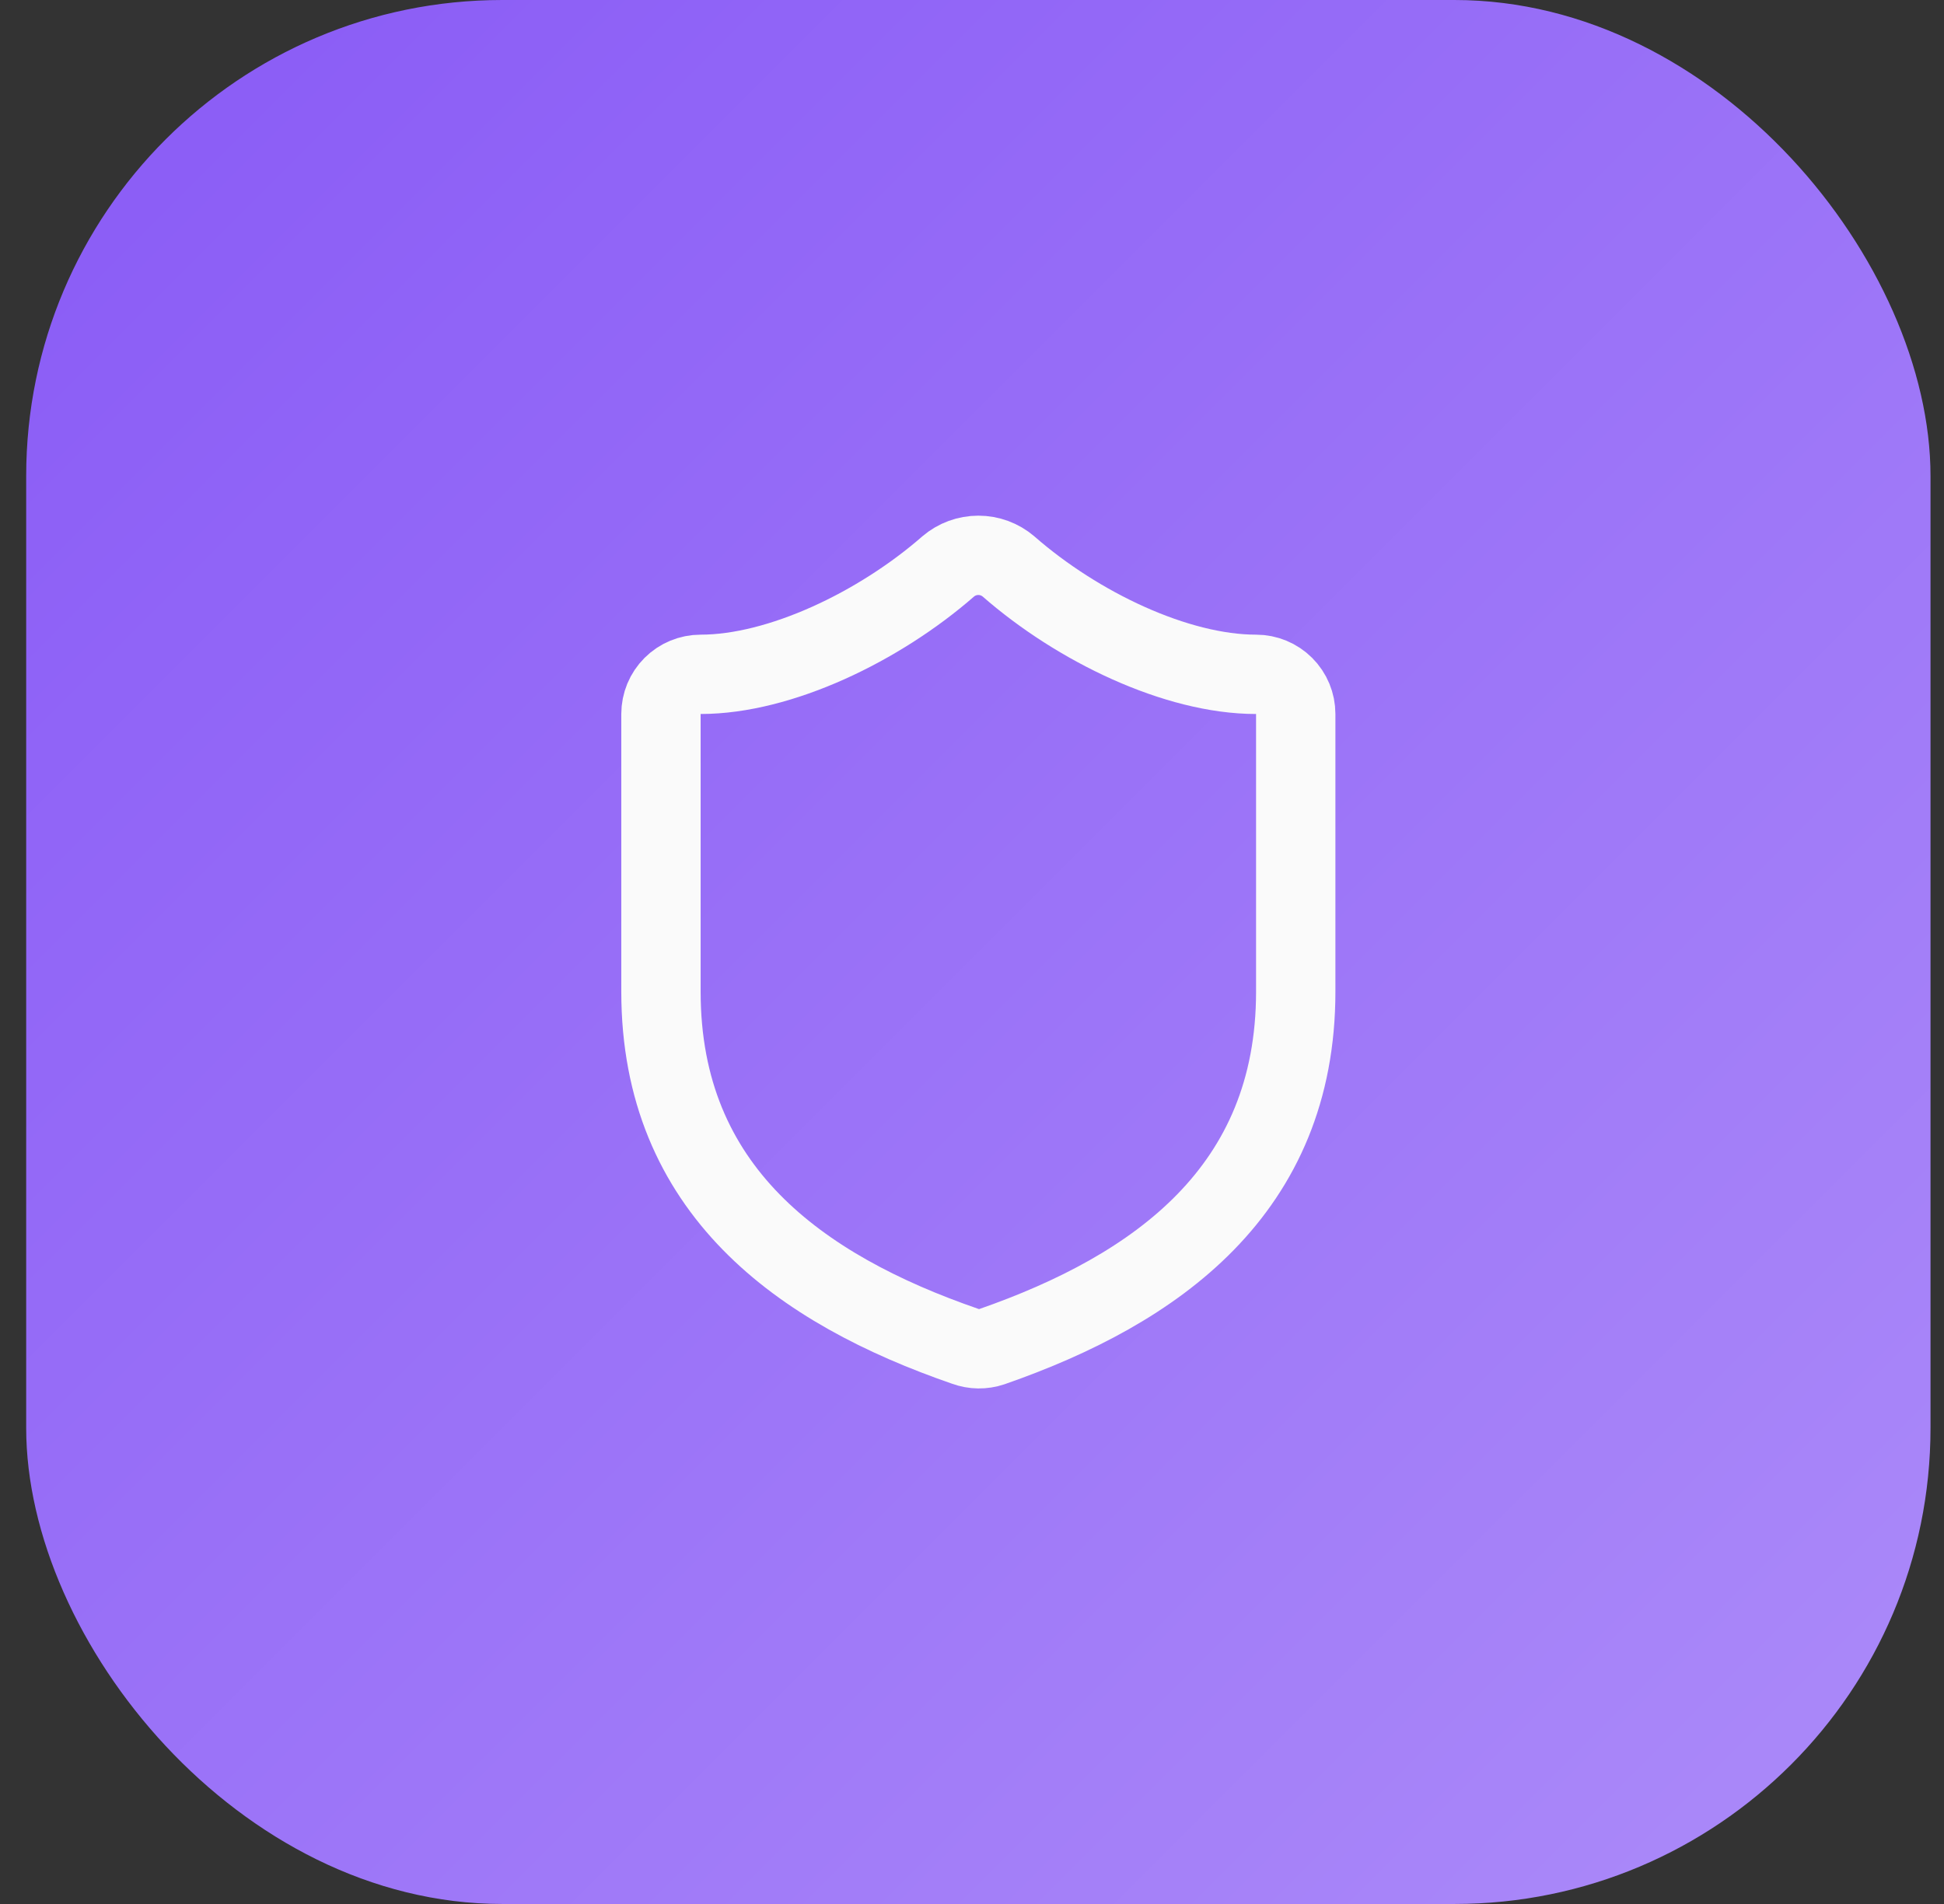
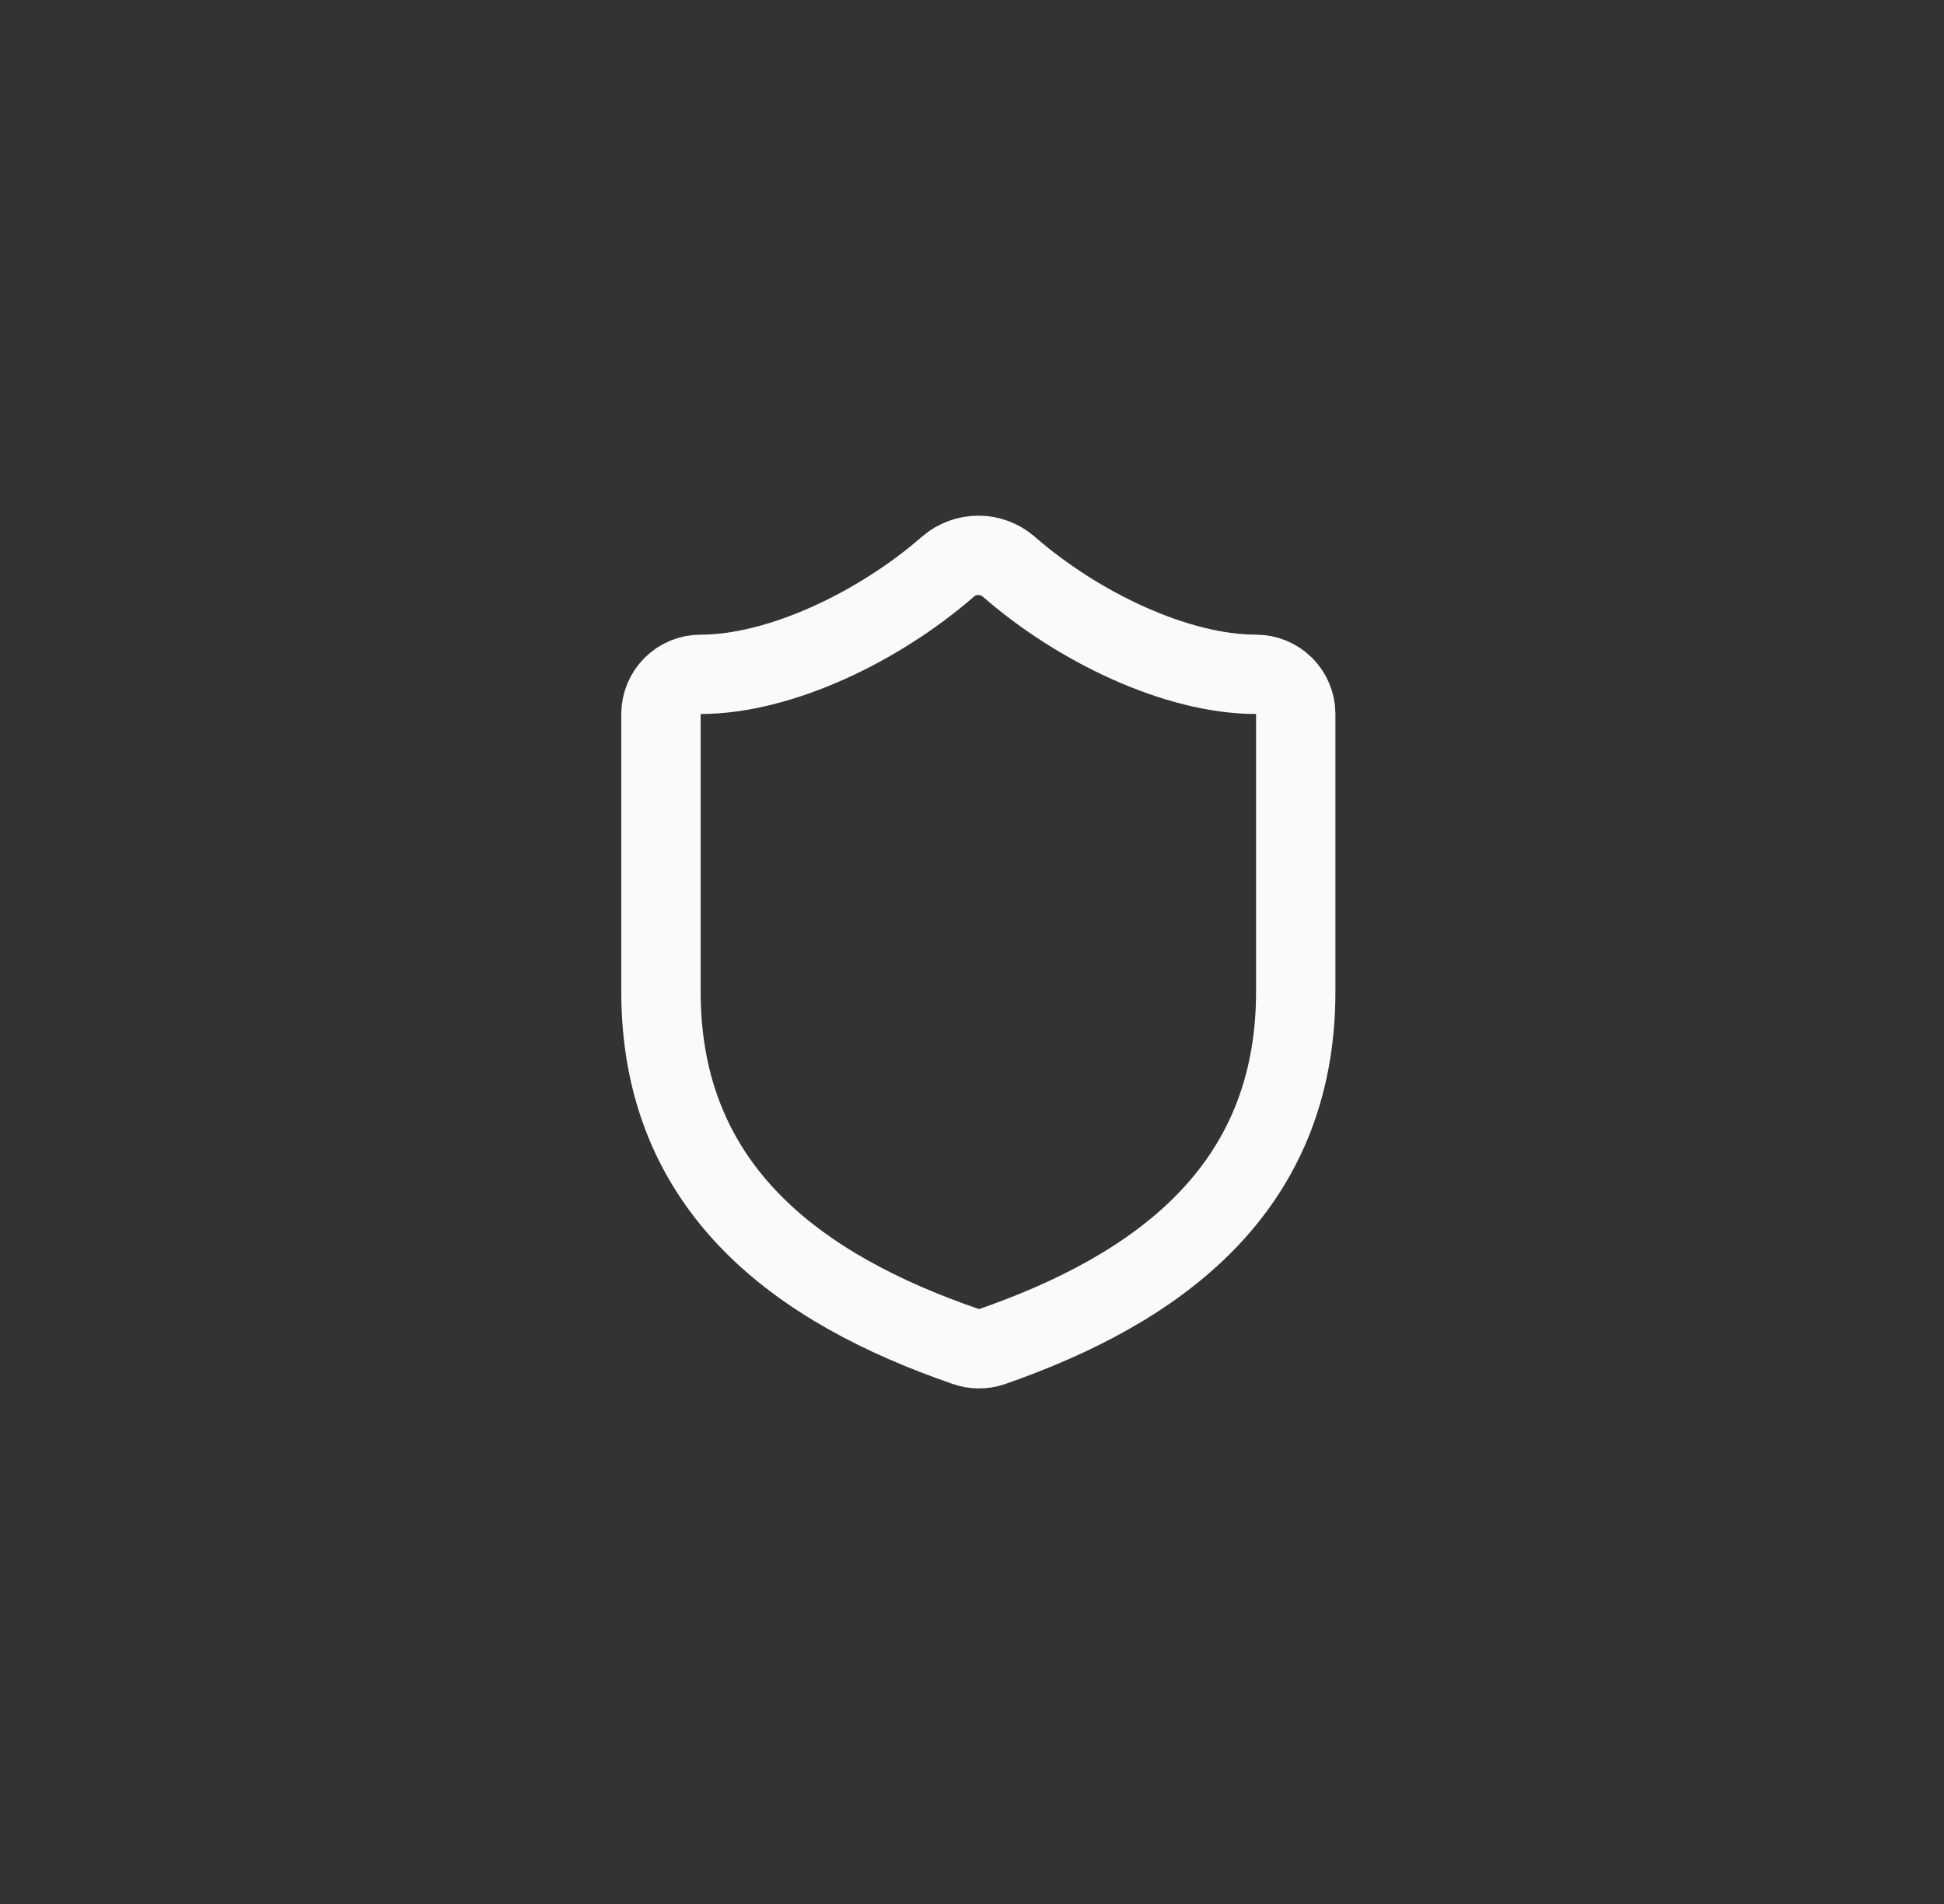
<svg xmlns="http://www.w3.org/2000/svg" width="49" height="48" viewBox="0 0 49 48" fill="none">
  <rect x="0" y="0" width="49" height="48" fill="#333333" stroke="none" />
-   <rect x="0.66" width="48" height="48" rx="12" fill="url(#paint0_linear_141_2498)" />
  <path d="M32.66 25C32.66 30 29.16 32.501 25 33.95C24.782 34.024 24.546 34.021 24.33 33.941C20.16 32.501 16.66 30 16.66 25V18C16.66 17.735 16.765 17.481 16.953 17.293C17.14 17.106 17.395 17 17.66 17C19.66 17 22.16 15.8 23.9 14.28C24.112 14.099 24.381 14 24.66 14C24.939 14 25.208 14.099 25.42 14.28C27.17 15.81 29.66 17 31.66 17C31.925 17 32.18 17.106 32.367 17.293C32.555 17.481 32.66 17.735 32.66 18V25Z" stroke="#FAFAFA" stroke-width="2" stroke-linecap="round" stroke-linejoin="round" />
  <defs>
    <linearGradient id="paint0_linear_141_2498" x1="0.66" y1="0" x2="48.66" y2="48" gradientUnits="userSpaceOnUse">
      <stop stop-color="#895AF6" />
      <stop offset="1" stop-color="#AC8BF9" />
    </linearGradient>
  </defs>
</svg>